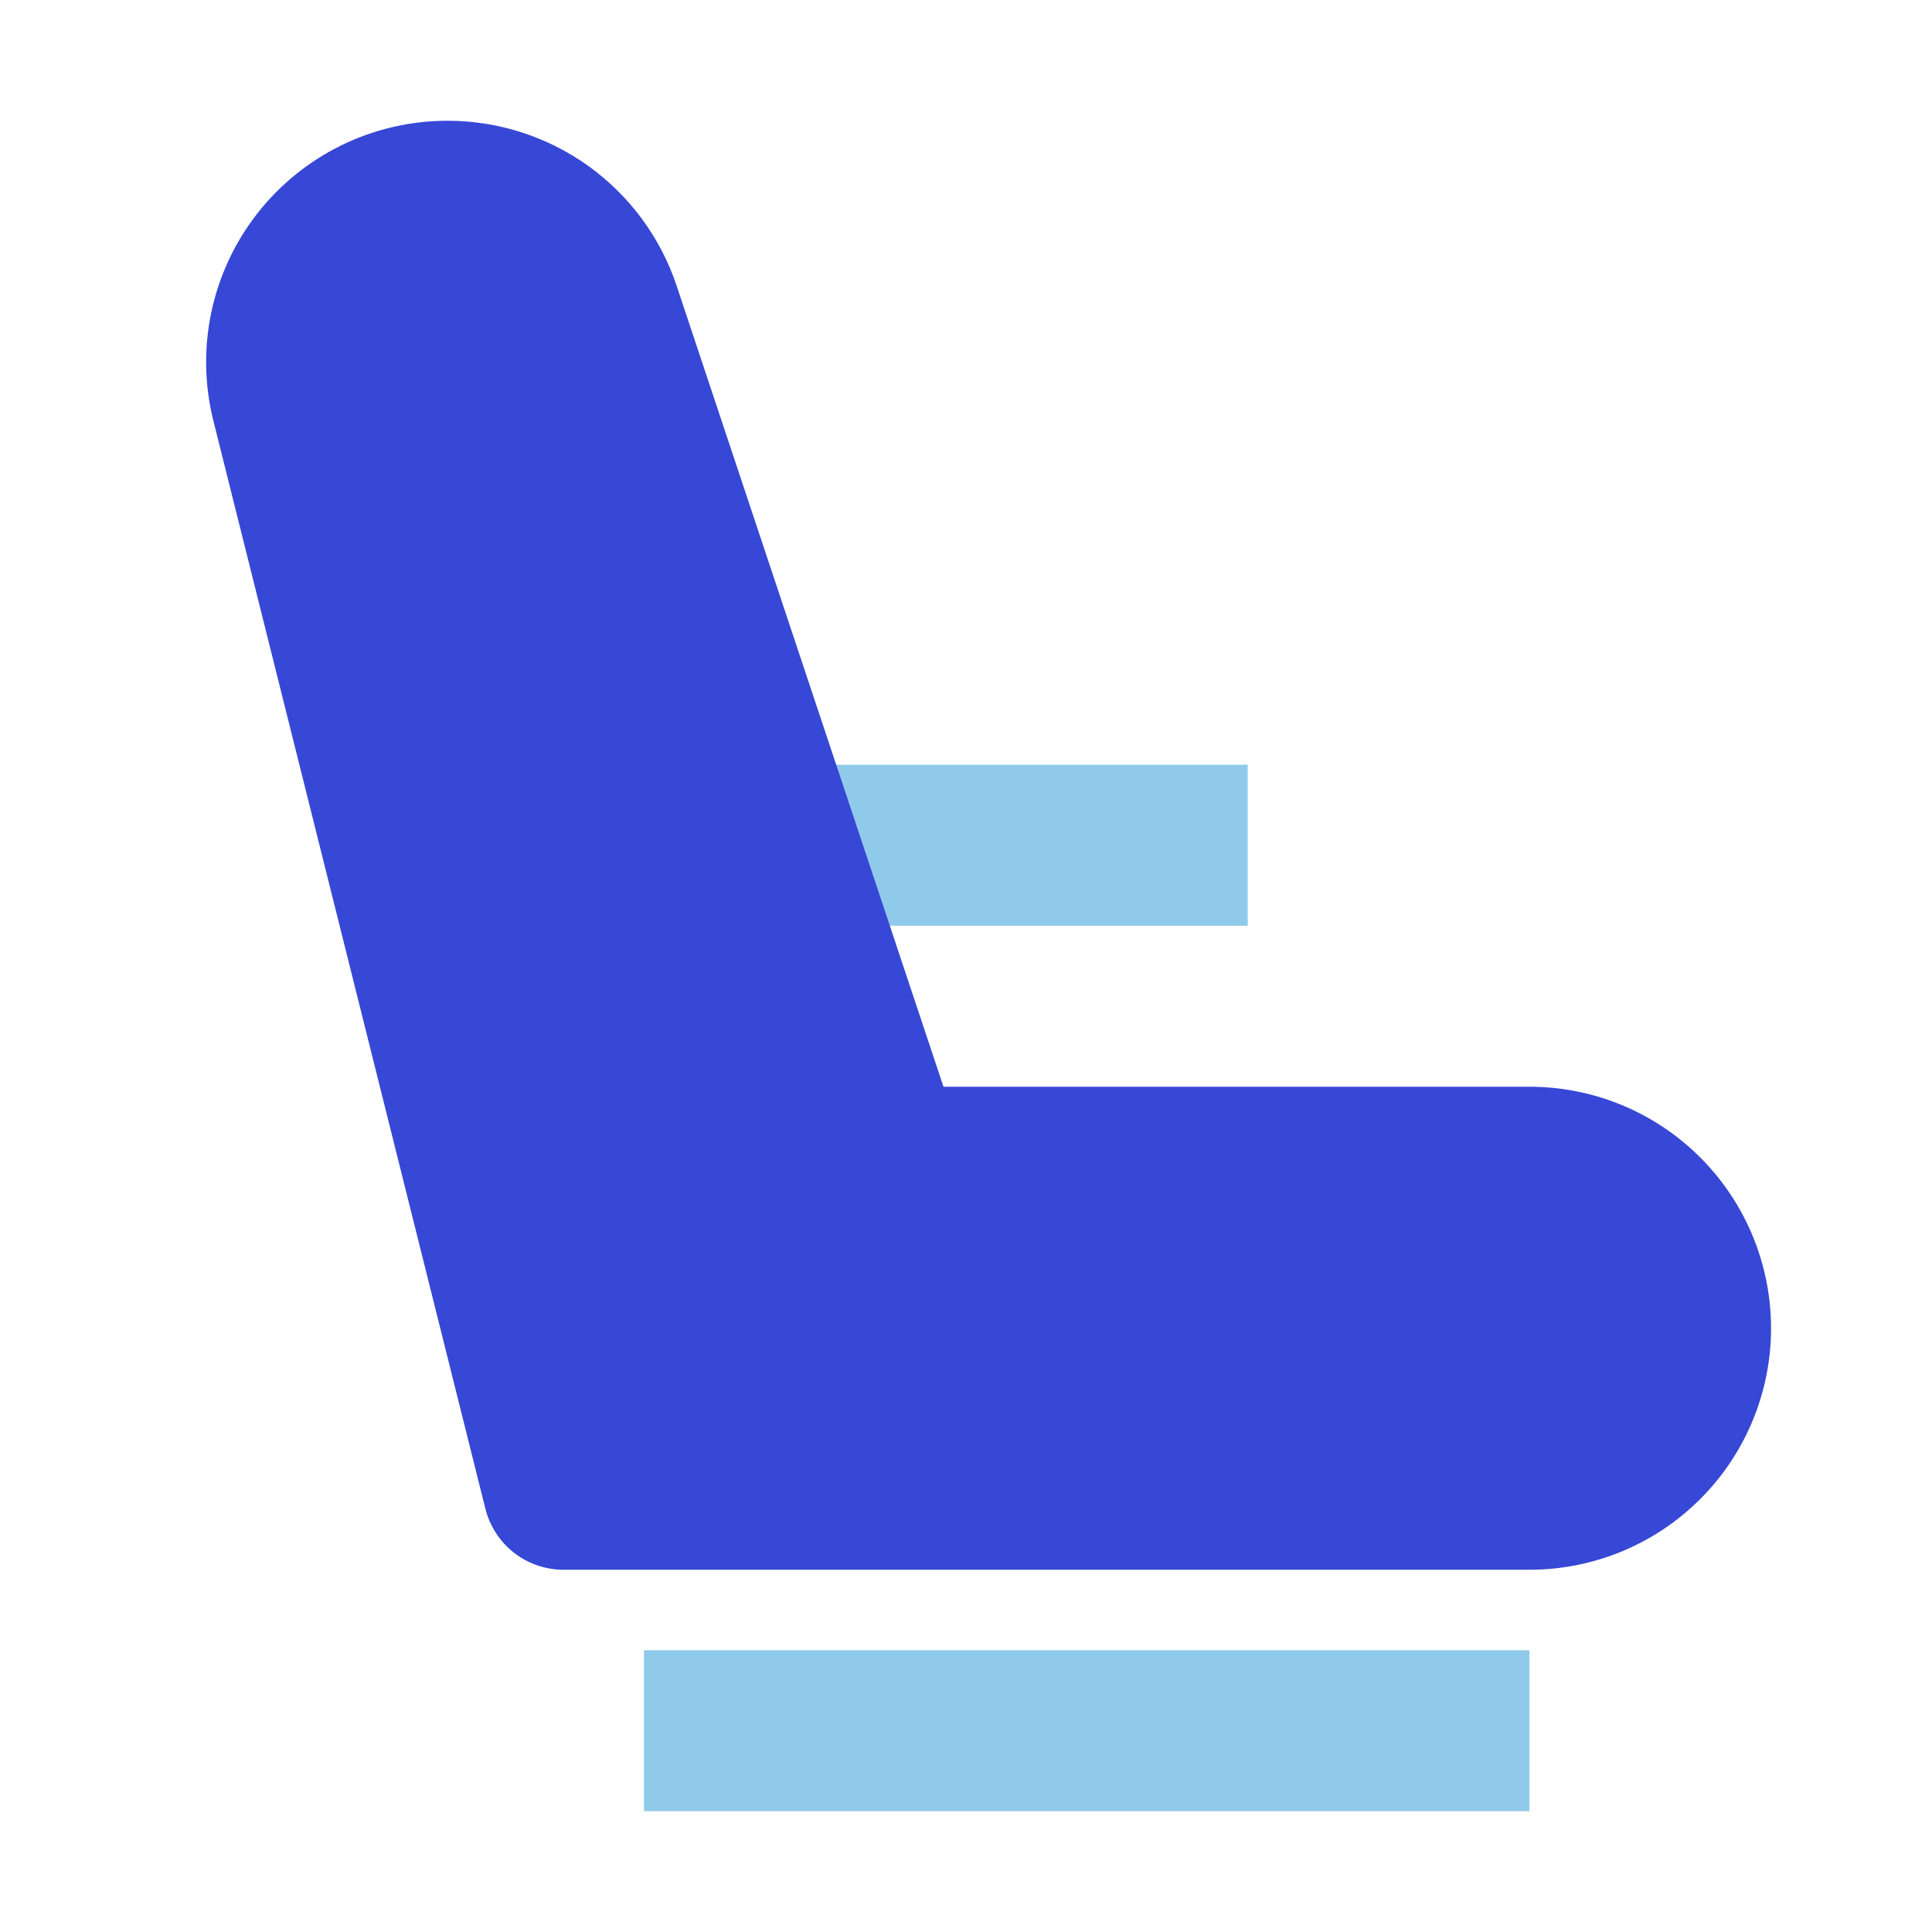
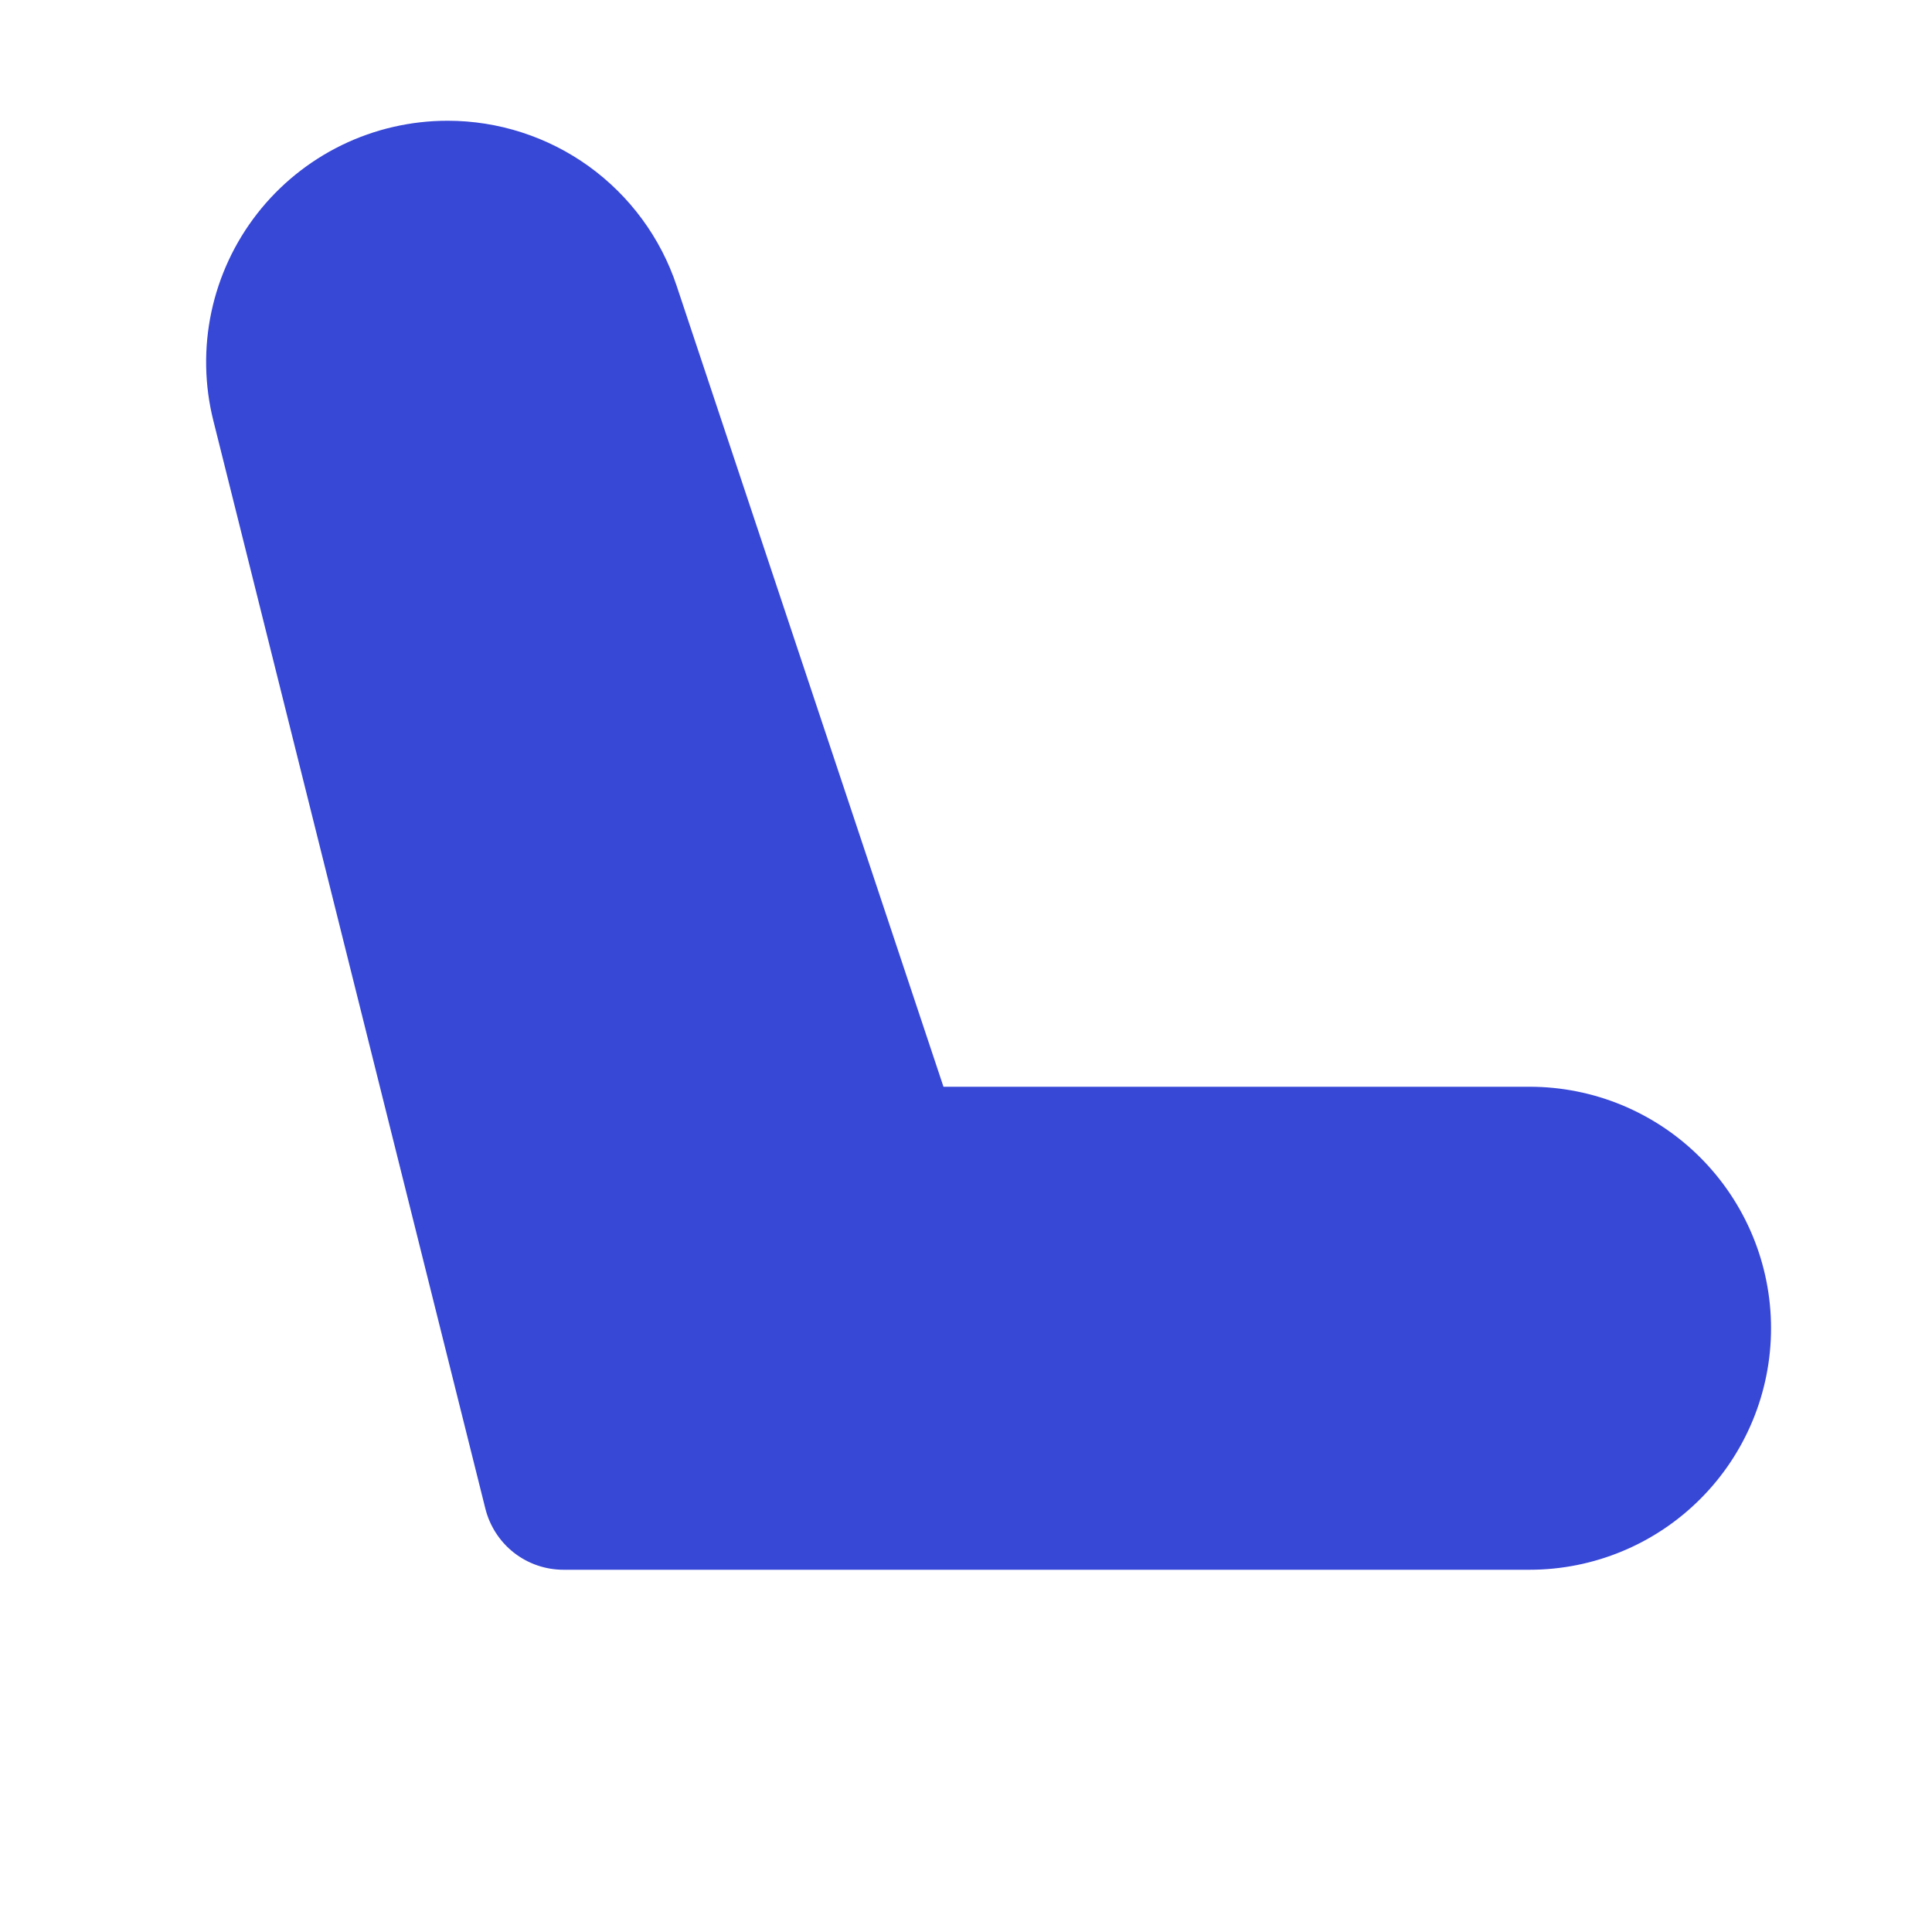
<svg xmlns="http://www.w3.org/2000/svg" width="32" height="32" viewBox="0 0 32 32" fill="none">
-   <path fill-rule="evenodd" clip-rule="evenodd" d="M25.333 29.999H10.666V27.333H25.333V29.999ZM20.666 15.333H13.333V12.666H20.666V15.333Z" fill="#90CAEA" />
  <path d="M7.414 2C6.806 2 6.206 2.138 5.66 2.404C5.113 2.671 4.635 3.058 4.261 3.537C3.887 4.016 3.627 4.574 3.501 5.168C3.375 5.763 3.386 6.378 3.534 6.968L8.04 24.991C8.113 25.279 8.279 25.535 8.513 25.718C8.748 25.901 9.036 26 9.334 26H25.334C26.395 26 27.412 25.579 28.162 24.828C28.912 24.078 29.334 23.061 29.334 22C29.334 20.939 28.912 19.922 28.162 19.172C27.412 18.421 26.395 18 25.334 18H15.627L11.207 4.733C10.942 3.937 10.432 3.245 9.752 2.754C9.071 2.264 8.253 2 7.414 2Z" fill="#3747D6" />
</svg>